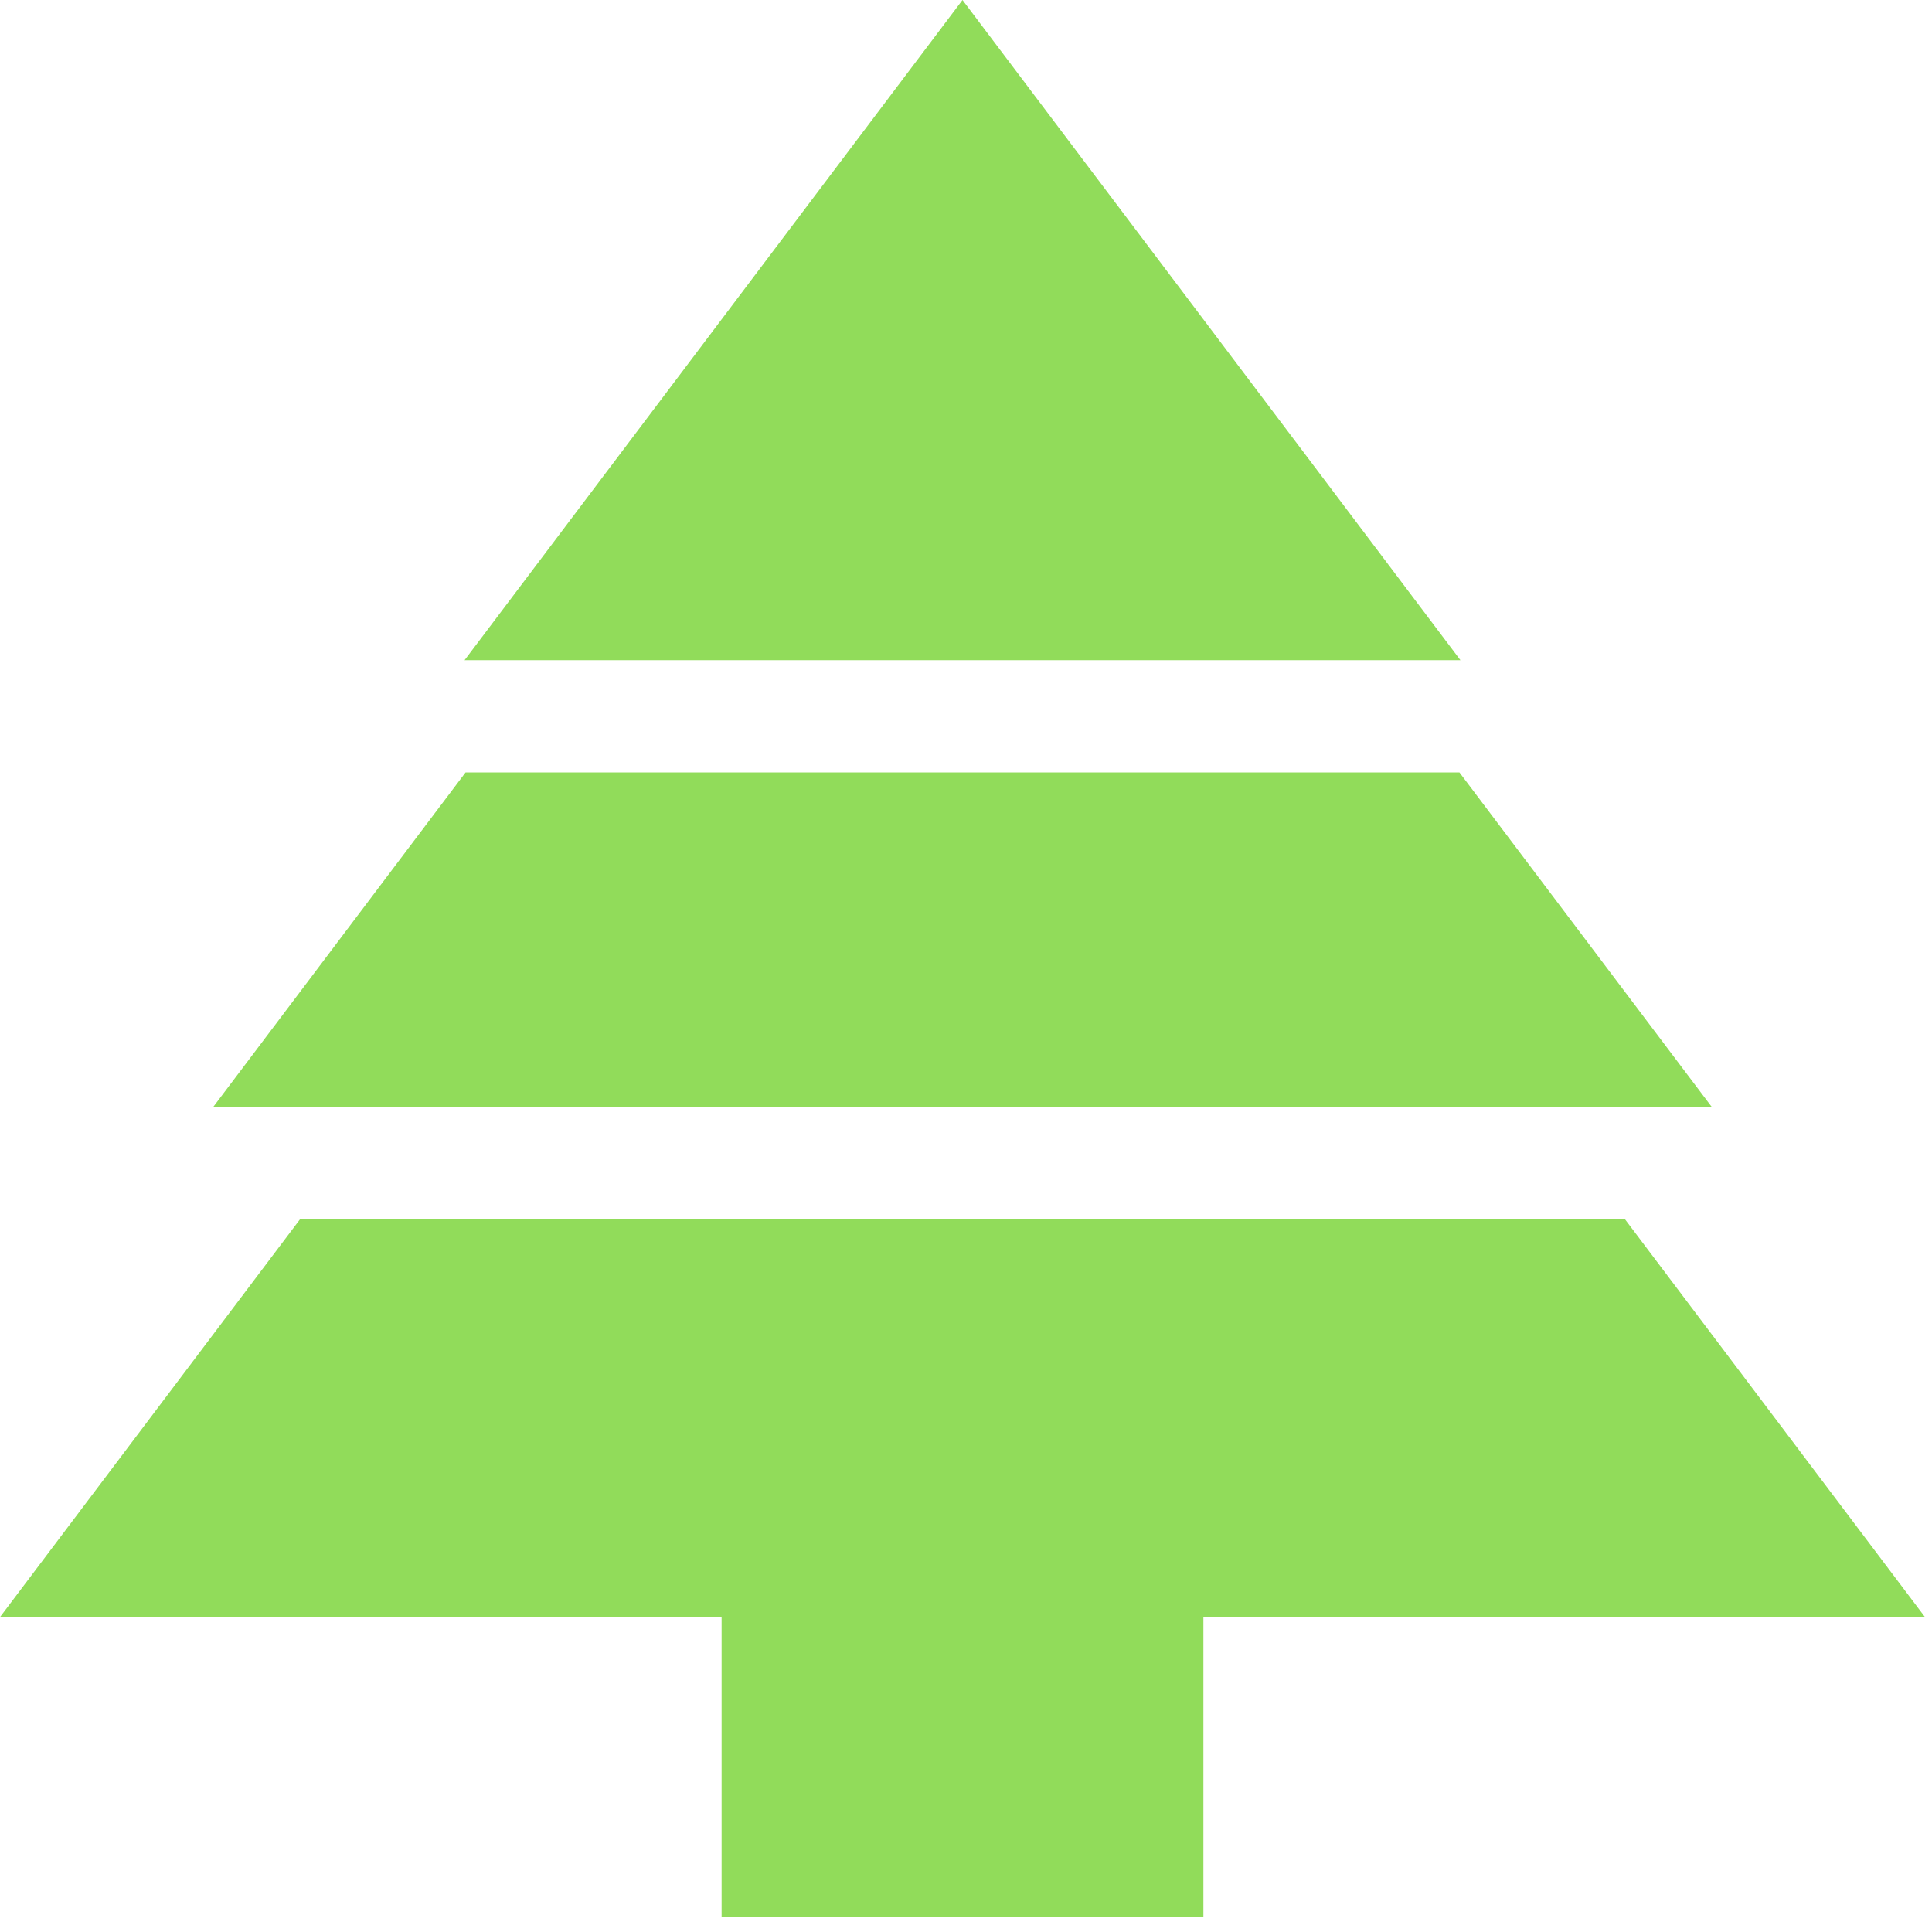
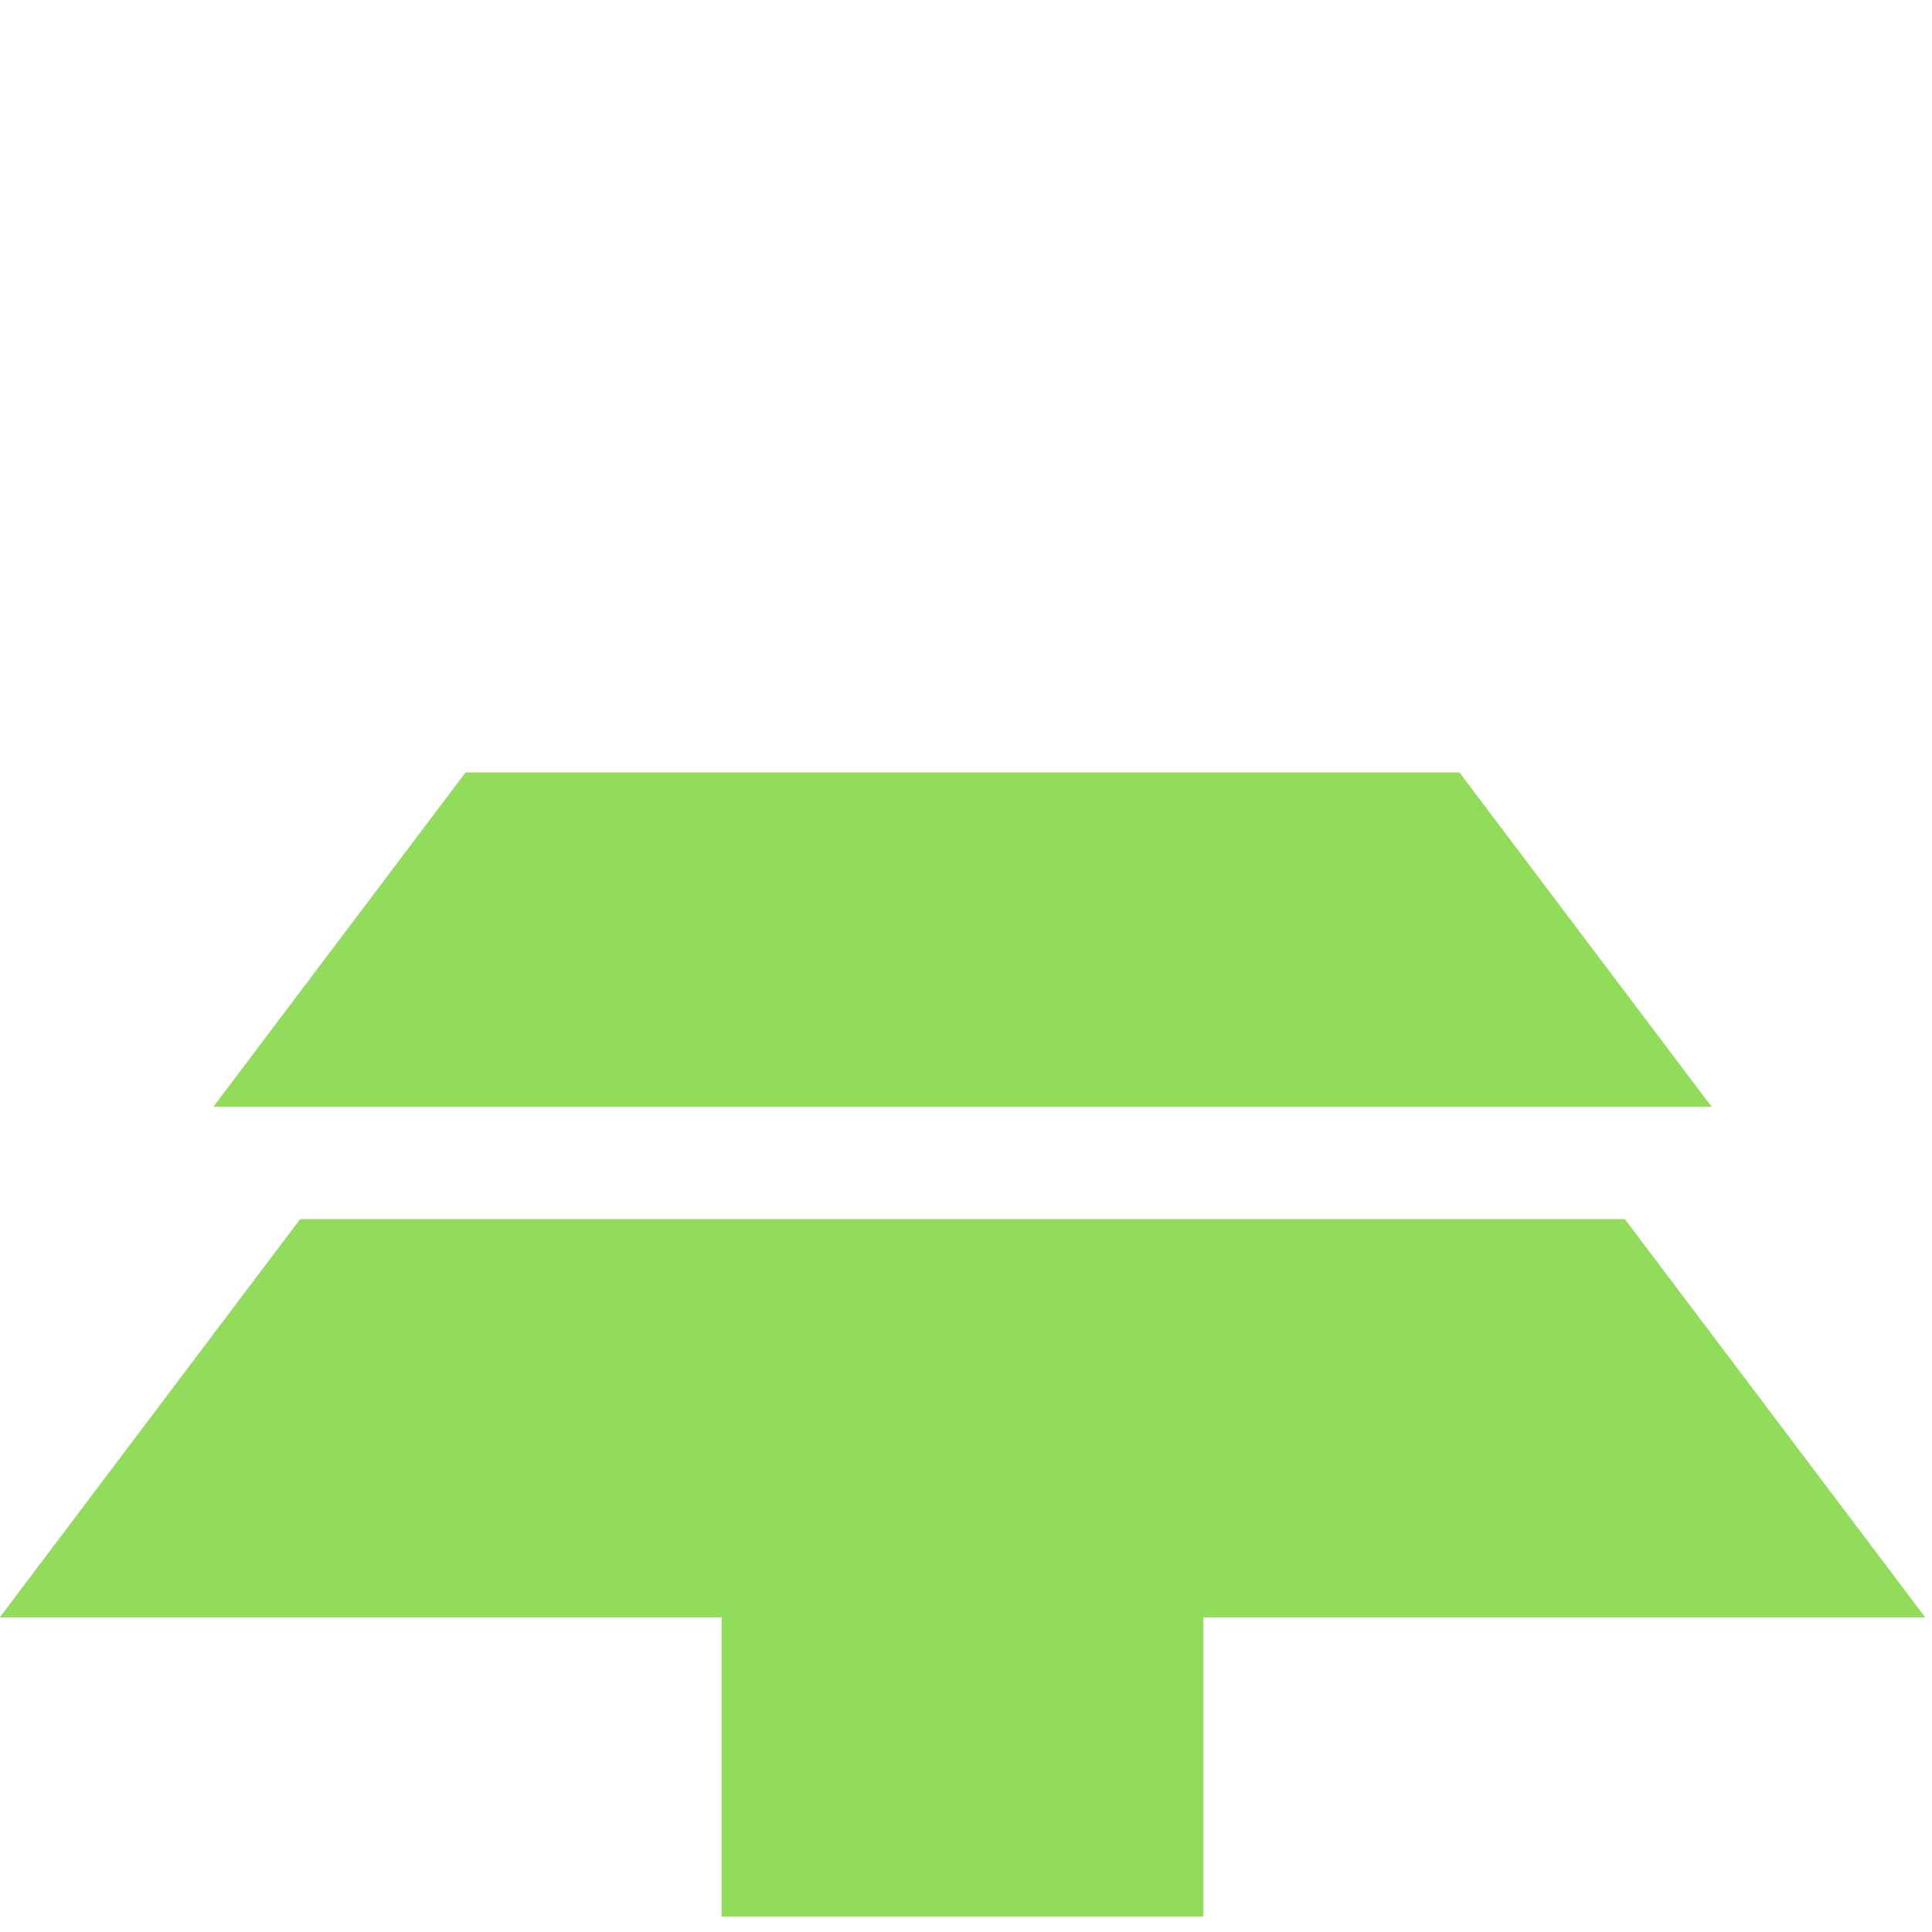
<svg xmlns="http://www.w3.org/2000/svg" xmlns:ns1="http://sodipodi.sourceforge.net/DTD/sodipodi-0.dtd" xmlns:ns2="http://www.inkscape.org/namespaces/inkscape" version="1.1" id="Capa_1" x="0px" y="0px" viewBox="0 0 32 32" xml:space="preserve" width="32" height="32" ns1:docname="park.svg" ns2:version="0.92.1 r15371">
  <defs id="defs5116" />
  <ns1:namedview pagecolor="#ffffff" bordercolor="#666666" borderopacity="1" objecttolerance="10" gridtolerance="10" guidetolerance="10" ns2:pageopacity="0" ns2:pageshadow="2" ns2:window-width="1280" ns2:window-height="940" id="namedview5114" showgrid="false" ns2:zoom="29.5" ns2:cx="12.505864" ns2:cy="7.4822022" ns2:window-x="-8" ns2:window-y="-8" ns2:window-maximized="1" ns2:current-layer="Capa_1" />
  <g id="g5069" transform="matrix(0.081,0,0,0.062,-4.794,10e-7)">
    <g id="g5067">
-       <polygon points="256,0 154.18,176.36 357.82,176.36 " id="polygon5065" style="fill:#91dc5a" />
-     </g>
+       </g>
  </g>
  <g id="g5075" transform="matrix(0.081,0,0,0.062,-4.794,10e-7)">
    <g id="g5073">
      <polygon points="409.19,295.68 357.62,206.36 154.38,206.36 102.81,295.68 " id="polygon5071" style="fill:#91dc5a" />
    </g>
  </g>
  <g id="g5081" transform="matrix(0.081,0,0,0.062,-4.794,10e-7)">
    <g id="g5079">
      <polygon points="452.87,432.09 391.44,325.68 120.56,325.68 59.13,432.09 206.74,432.09 206.74,512 305.26,512 305.26,432.09 " id="polygon5077" style="fill:#91dc5a" />
    </g>
  </g>
  <g id="g5083" transform="translate(0,-480)" />
  <g id="g5085" transform="translate(0,-480)" />
  <g id="g5087" transform="translate(0,-480)" />
  <g id="g5089" transform="translate(0,-480)" />
  <g id="g5091" transform="translate(0,-480)" />
  <g id="g5093" transform="translate(0,-480)" />
  <g id="g5095" transform="translate(0,-480)" />
  <g id="g5097" transform="translate(0,-480)" />
  <g id="g5099" transform="translate(0,-480)" />
  <g id="g5101" transform="translate(0,-480)" />
  <g id="g5103" transform="translate(0,-480)" />
  <g id="g5105" transform="translate(0,-480)" />
  <g id="g5107" transform="translate(0,-480)" />
  <g id="g5109" transform="translate(0,-480)" />
  <g id="g5111" transform="translate(0,-480)" />
</svg>